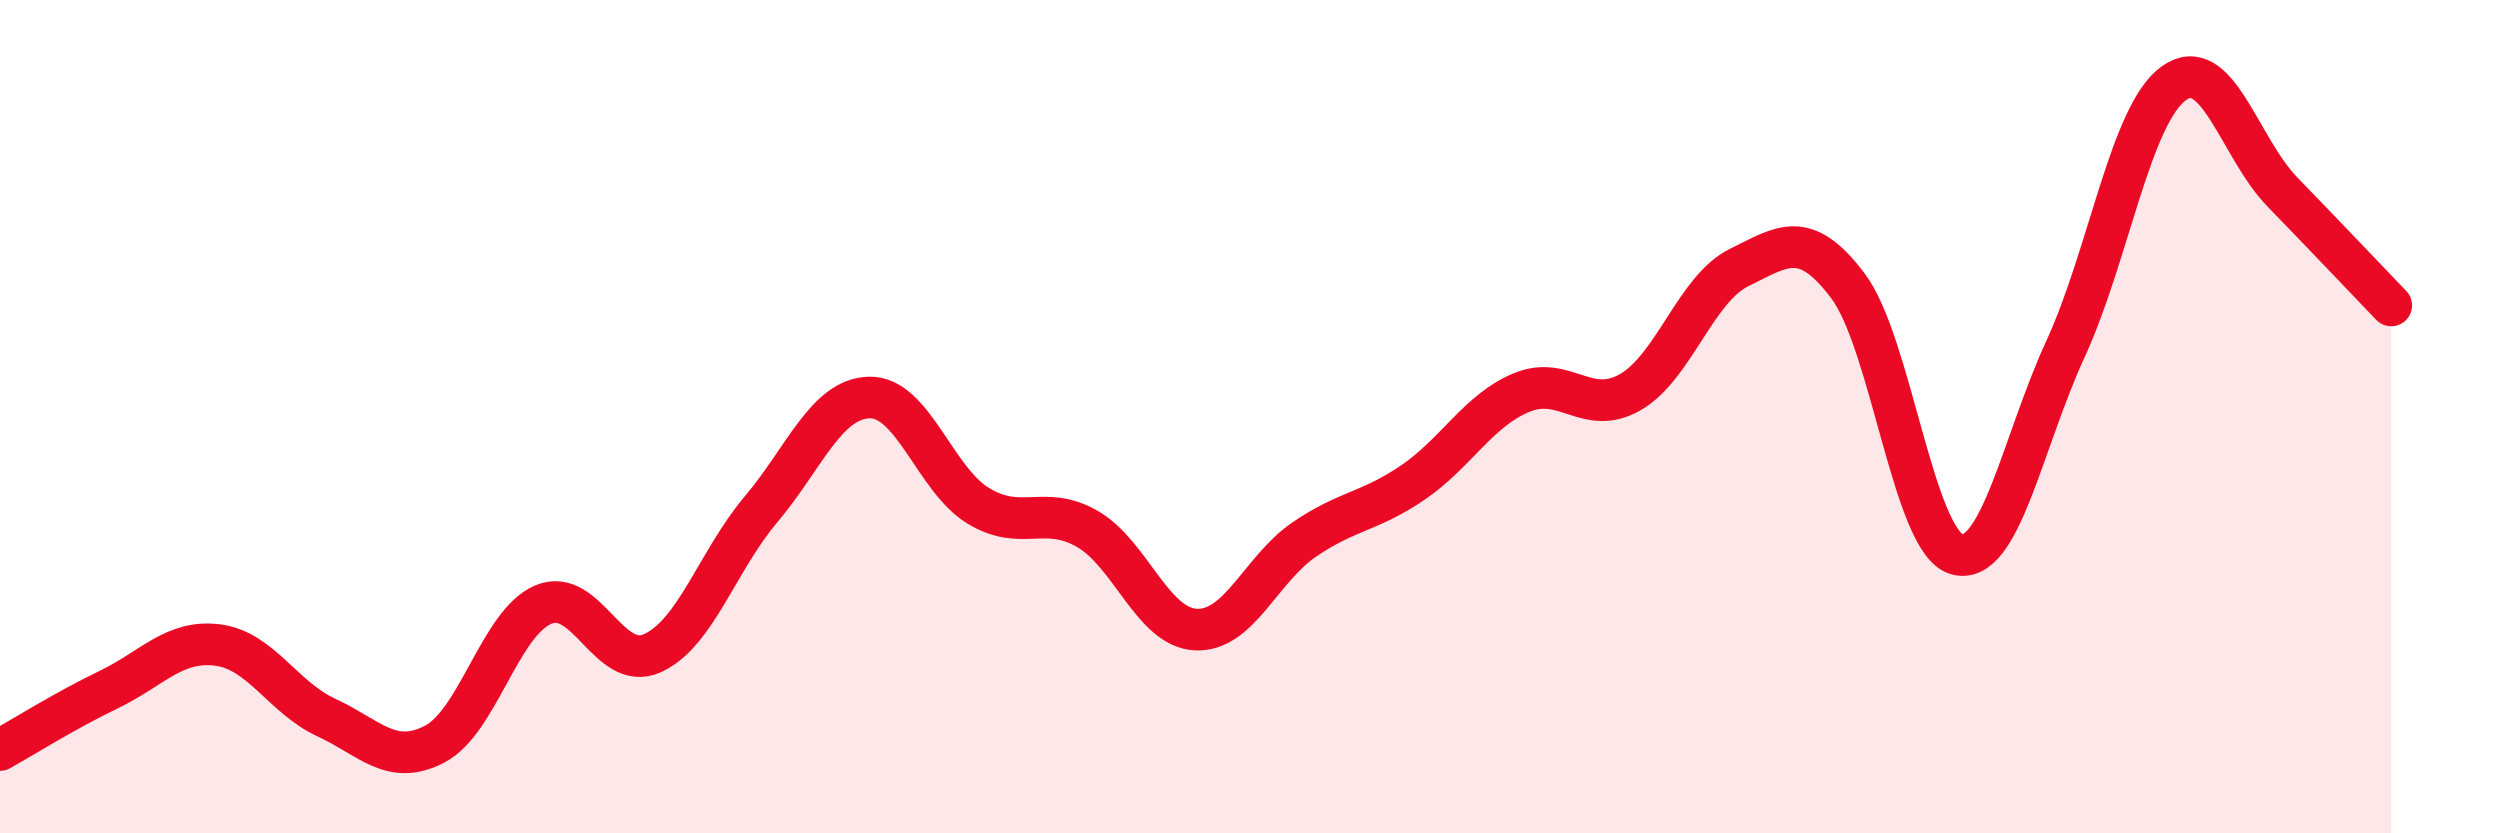
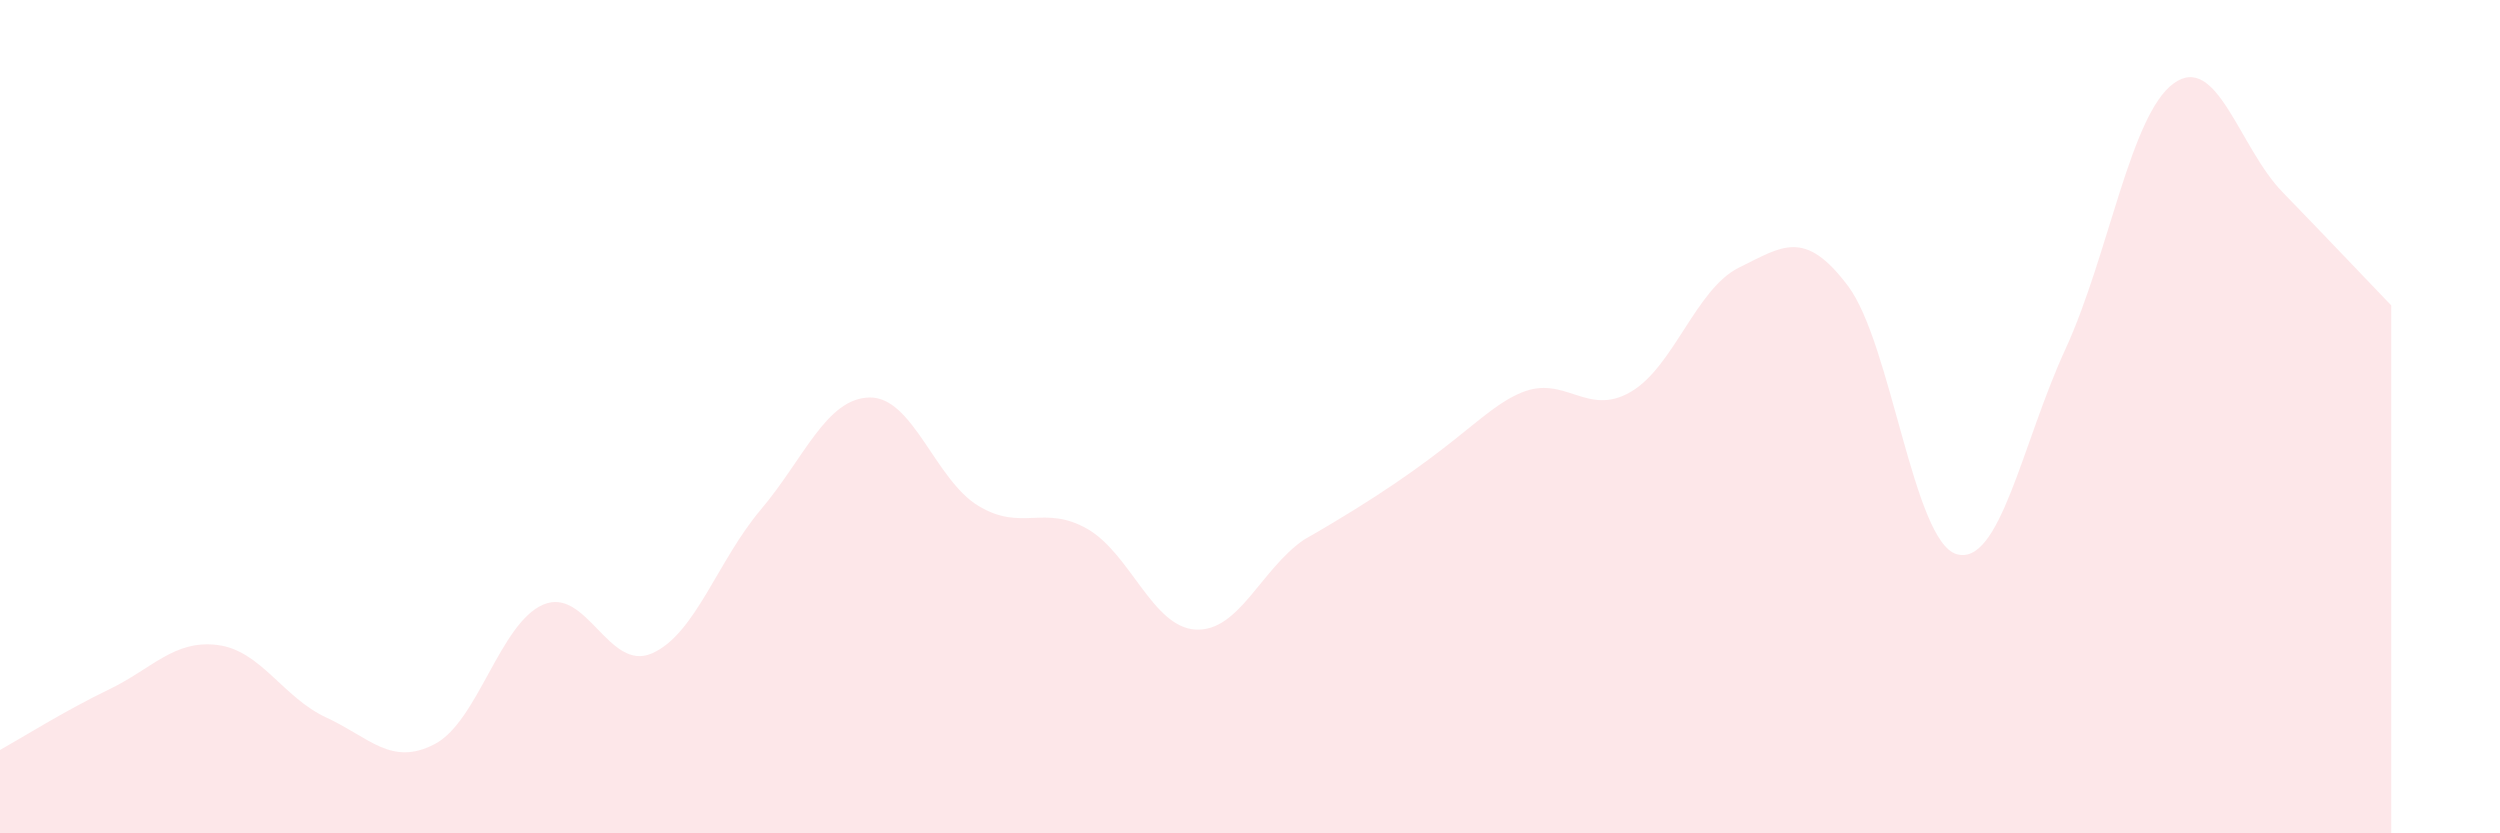
<svg xmlns="http://www.w3.org/2000/svg" width="60" height="20" viewBox="0 0 60 20">
-   <path d="M 0,18 C 0.52,17.71 1.57,17.05 2.61,16.55 C 3.65,16.05 4.18,15.35 5.22,15.48 C 6.26,15.61 6.79,16.74 7.83,17.22 C 8.87,17.7 9.39,18.4 10.43,17.86 C 11.47,17.32 12,14.95 13.04,14.51 C 14.08,14.07 14.61,16.14 15.65,15.68 C 16.69,15.22 17.22,13.46 18.26,12.23 C 19.3,11 19.83,9.56 20.87,9.54 C 21.91,9.52 22.44,11.51 23.48,12.14 C 24.52,12.77 25.05,12.1 26.09,12.69 C 27.13,13.28 27.66,15.06 28.7,15.11 C 29.74,15.16 30.26,13.66 31.3,12.95 C 32.34,12.24 32.87,12.29 33.91,11.58 C 34.95,10.87 35.48,9.85 36.52,9.42 C 37.56,8.99 38.09,10.01 39.13,9.41 C 40.17,8.81 40.7,6.93 41.74,6.42 C 42.78,5.91 43.31,5.48 44.35,6.86 C 45.39,8.24 45.92,13 46.96,13.3 C 48,13.6 48.53,10.64 49.57,8.38 C 50.61,6.12 51.13,2.75 52.17,2 C 53.21,1.25 53.74,3.54 54.78,4.61 C 55.82,5.68 56.87,6.79 57.39,7.33L57.39 20L0 20Z" fill="#EB0A25" opacity="0.1" stroke-linecap="round" stroke-linejoin="round" />
-   <path d="M 0,18 C 0.52,17.71 1.57,17.05 2.61,16.55 C 3.65,16.05 4.18,15.35 5.22,15.48 C 6.26,15.61 6.79,16.74 7.83,17.22 C 8.87,17.7 9.39,18.4 10.43,17.86 C 11.47,17.32 12,14.95 13.04,14.51 C 14.08,14.07 14.61,16.14 15.65,15.68 C 16.69,15.22 17.22,13.46 18.26,12.23 C 19.3,11 19.83,9.56 20.87,9.54 C 21.91,9.52 22.44,11.51 23.48,12.14 C 24.52,12.77 25.05,12.1 26.09,12.69 C 27.13,13.28 27.66,15.06 28.7,15.11 C 29.74,15.16 30.26,13.66 31.3,12.95 C 32.34,12.24 32.87,12.29 33.91,11.58 C 34.95,10.87 35.48,9.85 36.52,9.42 C 37.56,8.99 38.09,10.01 39.13,9.41 C 40.17,8.81 40.7,6.93 41.74,6.42 C 42.78,5.91 43.31,5.48 44.35,6.86 C 45.39,8.24 45.92,13 46.96,13.3 C 48,13.6 48.53,10.64 49.57,8.38 C 50.61,6.12 51.13,2.75 52.17,2 C 53.21,1.25 53.74,3.54 54.78,4.61 C 55.82,5.68 56.87,6.79 57.39,7.33" stroke="#EB0A25" stroke-width="1" fill="none" stroke-linecap="round" stroke-linejoin="round" />
+   <path d="M 0,18 C 0.52,17.71 1.57,17.05 2.61,16.55 C 3.65,16.05 4.18,15.35 5.22,15.48 C 6.26,15.61 6.79,16.74 7.83,17.22 C 8.87,17.7 9.39,18.4 10.43,17.86 C 11.47,17.32 12,14.95 13.04,14.51 C 14.08,14.07 14.61,16.14 15.65,15.68 C 16.69,15.22 17.22,13.46 18.26,12.23 C 19.3,11 19.83,9.56 20.87,9.54 C 21.91,9.52 22.44,11.51 23.48,12.14 C 24.52,12.77 25.05,12.1 26.09,12.69 C 27.13,13.28 27.66,15.06 28.7,15.11 C 29.74,15.16 30.26,13.66 31.3,12.95 C 34.95,10.87 35.48,9.85 36.52,9.42 C 37.56,8.99 38.09,10.01 39.13,9.41 C 40.17,8.81 40.7,6.93 41.74,6.42 C 42.78,5.91 43.31,5.48 44.35,6.86 C 45.39,8.24 45.92,13 46.96,13.3 C 48,13.6 48.53,10.64 49.57,8.38 C 50.61,6.12 51.13,2.75 52.17,2 C 53.21,1.25 53.74,3.54 54.78,4.61 C 55.82,5.68 56.87,6.79 57.39,7.33L57.39 20L0 20Z" fill="#EB0A25" opacity="0.1" stroke-linecap="round" stroke-linejoin="round" />
</svg>